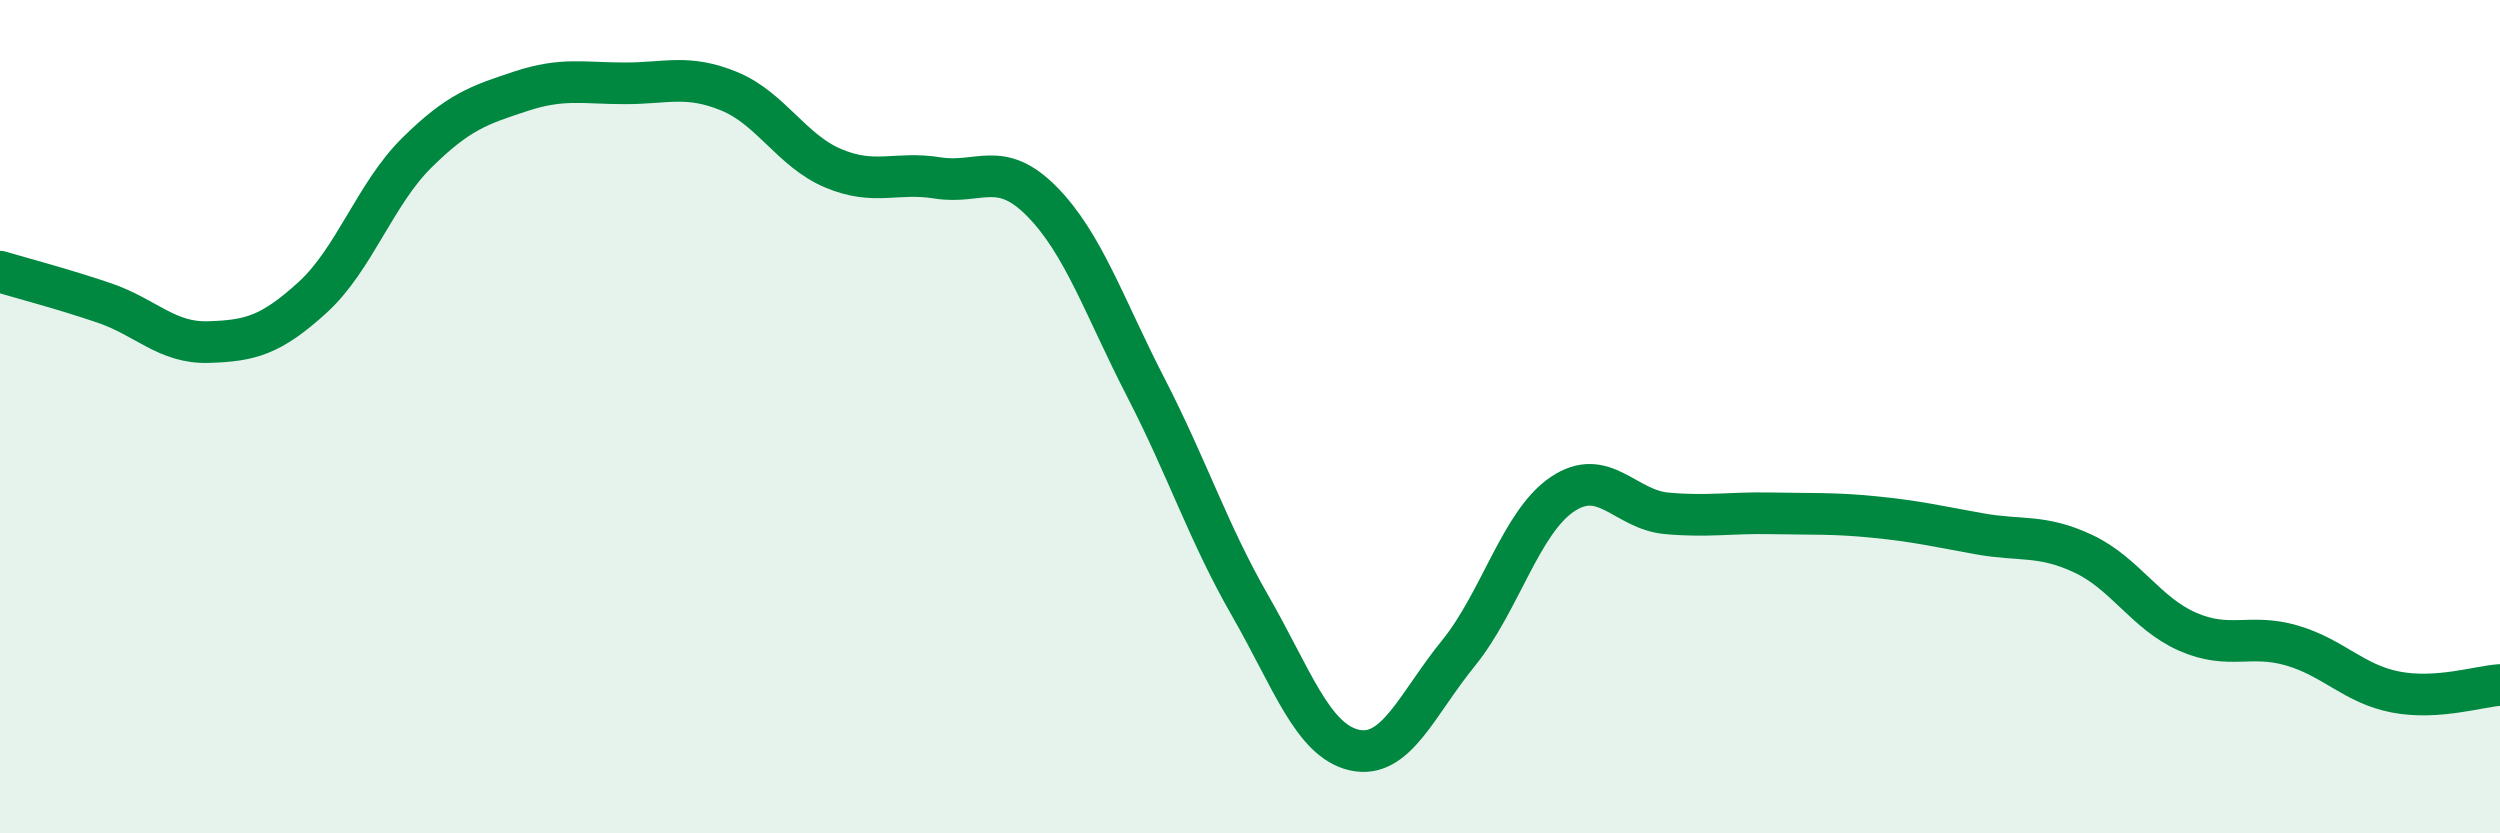
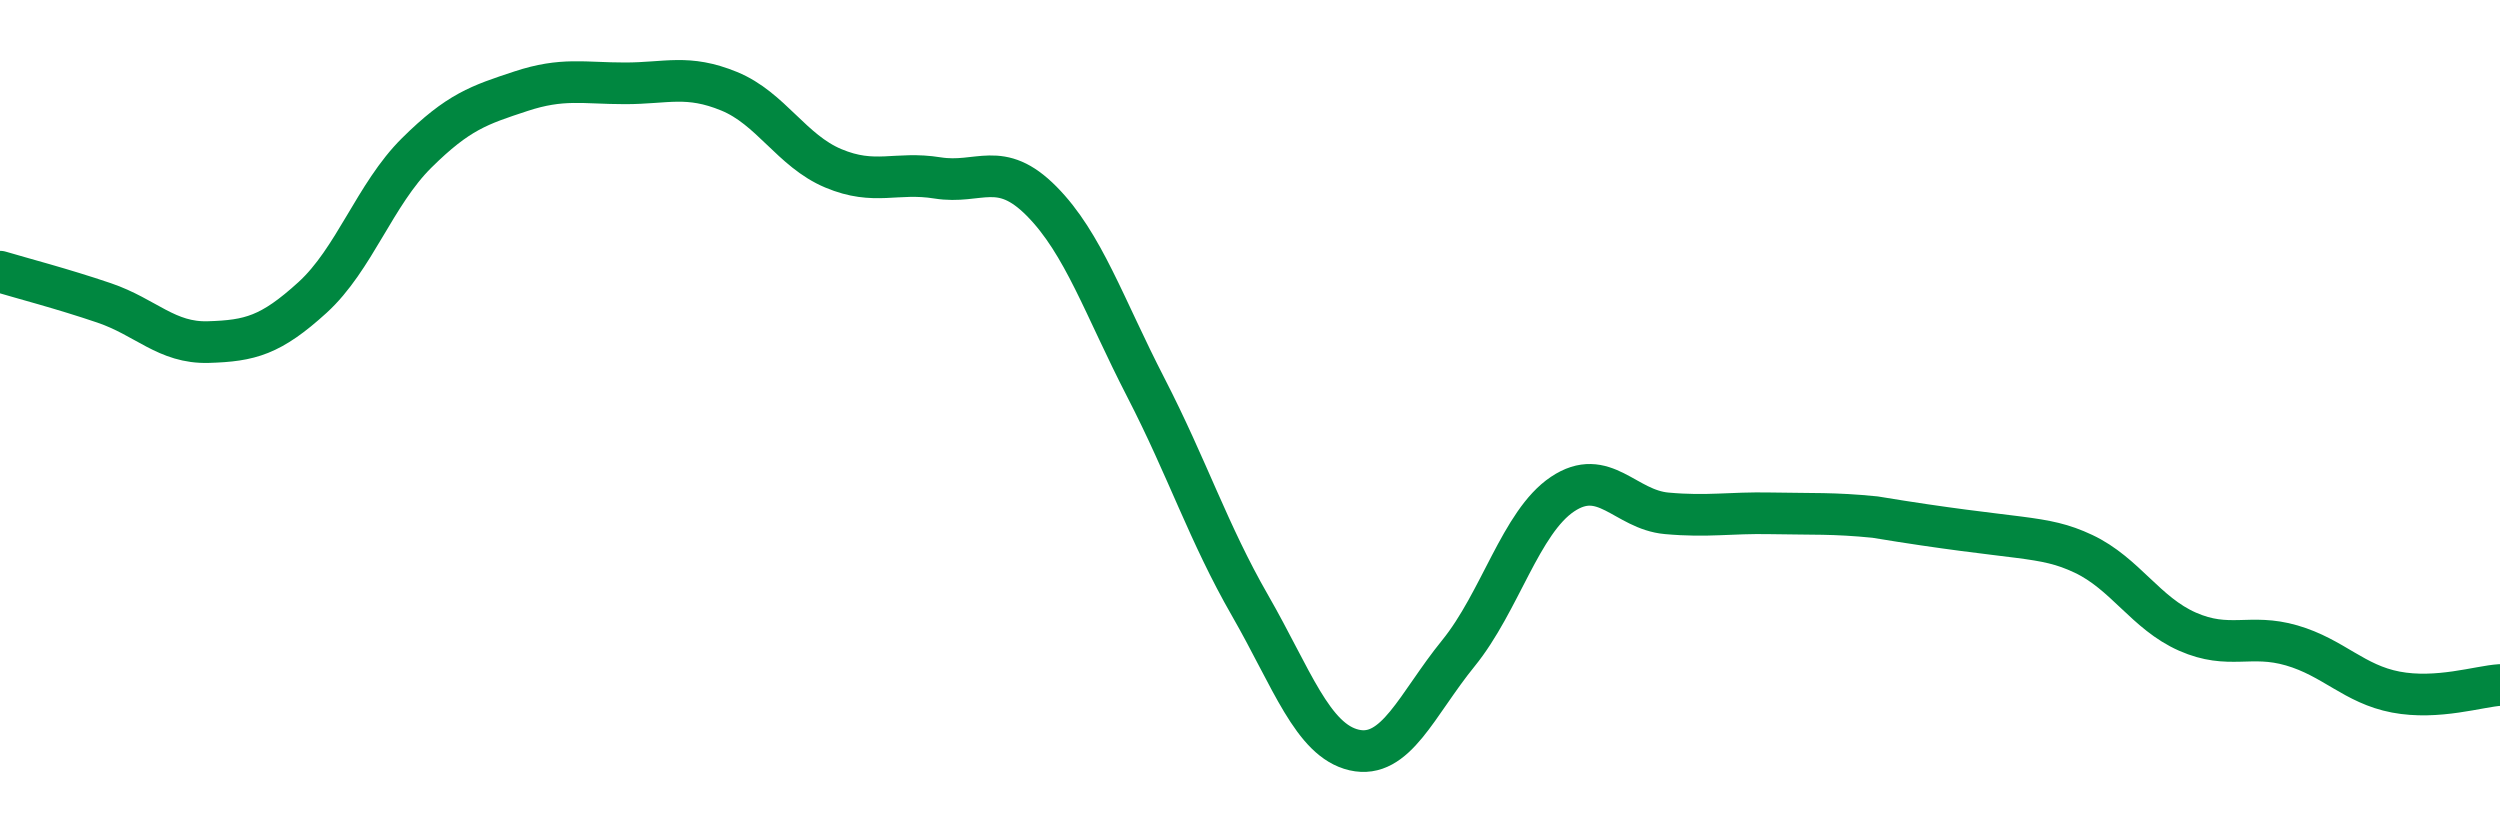
<svg xmlns="http://www.w3.org/2000/svg" width="60" height="20" viewBox="0 0 60 20">
-   <path d="M 0,6.52 C 0.5,6.67 1.5,6.93 2.5,7.27 C 3.5,7.61 4,8.24 5,8.21 C 6,8.18 6.5,8.05 7.5,7.14 C 8.5,6.23 9,4.66 10,3.67 C 11,2.68 11.5,2.52 12.5,2.19 C 13.5,1.86 14,2 15,2 C 16,2 16.5,1.78 17.5,2.19 C 18.5,2.6 19,3.62 20,4.04 C 21,4.46 21.5,4.11 22.5,4.27 C 23.5,4.43 24,3.82 25,4.83 C 26,5.84 26.5,7.36 27.5,9.3 C 28.5,11.24 29,12.79 30,14.53 C 31,16.27 31.5,17.77 32.5,18 C 33.5,18.23 34,16.91 35,15.68 C 36,14.45 36.5,12.53 37.5,11.86 C 38.5,11.19 39,12.23 40,12.32 C 41,12.41 41.5,12.3 42.5,12.32 C 43.5,12.34 44,12.31 45,12.41 C 46,12.51 46.5,12.63 47.5,12.81 C 48.5,12.99 49,12.82 50,13.29 C 51,13.76 51.5,14.72 52.5,15.16 C 53.5,15.6 54,15.2 55,15.49 C 56,15.78 56.5,16.42 57.5,16.61 C 58.5,16.8 59.5,16.47 60,16.44L60 20L0 20Z" fill="#008740" opacity="0.1" stroke-linecap="round" stroke-linejoin="round" />
-   <path d="M 0,6.52 C 0.5,6.67 1.5,6.93 2.5,7.27 C 3.5,7.61 4,8.24 5,8.21 C 6,8.18 6.5,8.05 7.5,7.14 C 8.5,6.23 9,4.66 10,3.67 C 11,2.68 11.5,2.52 12.5,2.19 C 13.5,1.86 14,2 15,2 C 16,2 16.5,1.78 17.5,2.19 C 18.5,2.6 19,3.62 20,4.04 C 21,4.46 21.5,4.11 22.5,4.27 C 23.5,4.43 24,3.82 25,4.83 C 26,5.84 26.5,7.36 27.5,9.3 C 28.5,11.24 29,12.79 30,14.53 C 31,16.27 31.5,17.77 32.5,18 C 33.5,18.23 34,16.91 35,15.68 C 36,14.45 36.5,12.53 37.5,11.86 C 38.5,11.19 39,12.23 40,12.32 C 41,12.41 41.5,12.3 42.5,12.32 C 43.5,12.34 44,12.31 45,12.41 C 46,12.51 46.5,12.63 47.5,12.81 C 48.5,12.99 49,12.82 50,13.29 C 51,13.76 51.5,14.72 52.5,15.16 C 53.5,15.6 54,15.2 55,15.49 C 56,15.78 56.5,16.42 57.5,16.61 C 58.5,16.8 59.5,16.47 60,16.44" stroke="#008740" stroke-width="1" fill="none" stroke-linecap="round" stroke-linejoin="round" />
+   <path d="M 0,6.52 C 0.5,6.67 1.5,6.93 2.5,7.27 C 3.5,7.61 4,8.24 5,8.21 C 6,8.18 6.5,8.05 7.5,7.14 C 8.5,6.23 9,4.66 10,3.67 C 11,2.68 11.5,2.52 12.5,2.19 C 13.5,1.86 14,2 15,2 C 16,2 16.5,1.78 17.5,2.19 C 18.5,2.6 19,3.62 20,4.04 C 21,4.46 21.5,4.11 22.5,4.27 C 23.5,4.43 24,3.82 25,4.83 C 26,5.84 26.5,7.36 27.5,9.3 C 28.5,11.24 29,12.79 30,14.53 C 31,16.27 31.5,17.77 32.5,18 C 33.5,18.23 34,16.91 35,15.68 C 36,14.45 36.5,12.53 37.5,11.86 C 38.5,11.19 39,12.23 40,12.32 C 41,12.41 41.5,12.3 42.5,12.32 C 43.5,12.34 44,12.31 45,12.41 C 48.5,12.99 49,12.82 50,13.29 C 51,13.76 51.5,14.72 52.5,15.16 C 53.5,15.6 54,15.2 55,15.49 C 56,15.78 56.5,16.42 57.5,16.61 C 58.5,16.8 59.5,16.47 60,16.44" stroke="#008740" stroke-width="1" fill="none" stroke-linecap="round" stroke-linejoin="round" />
</svg>